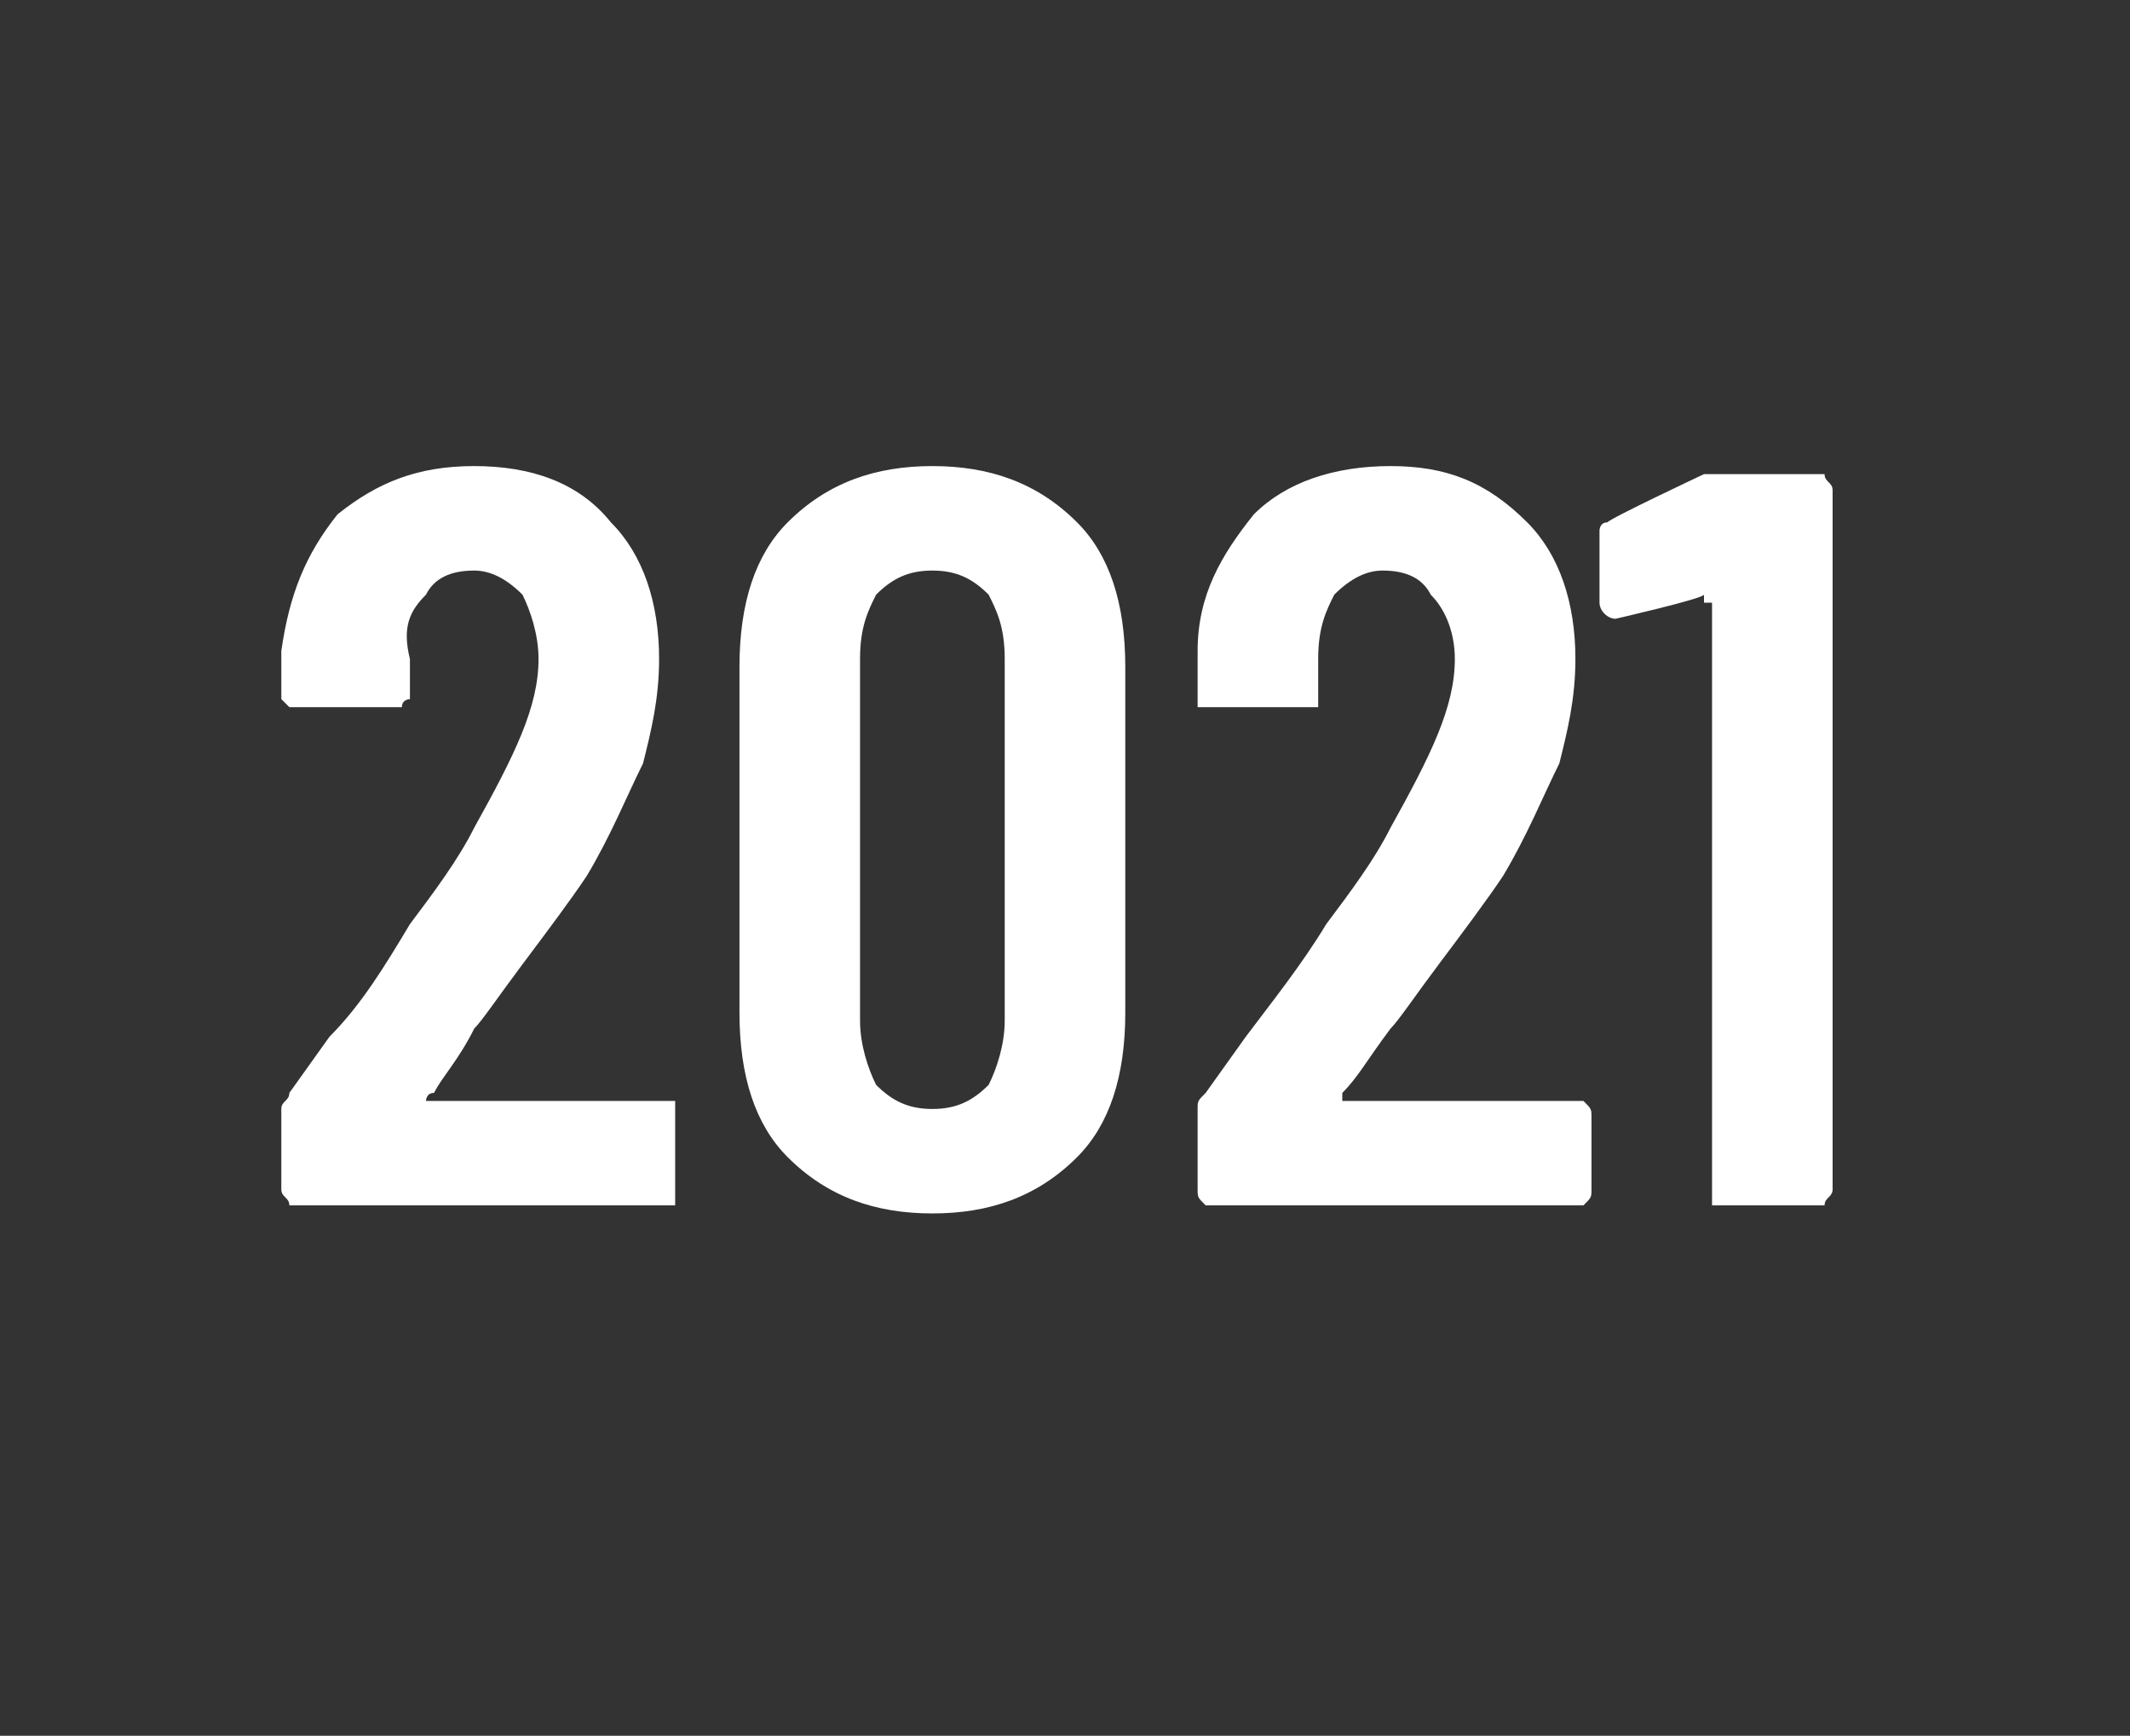
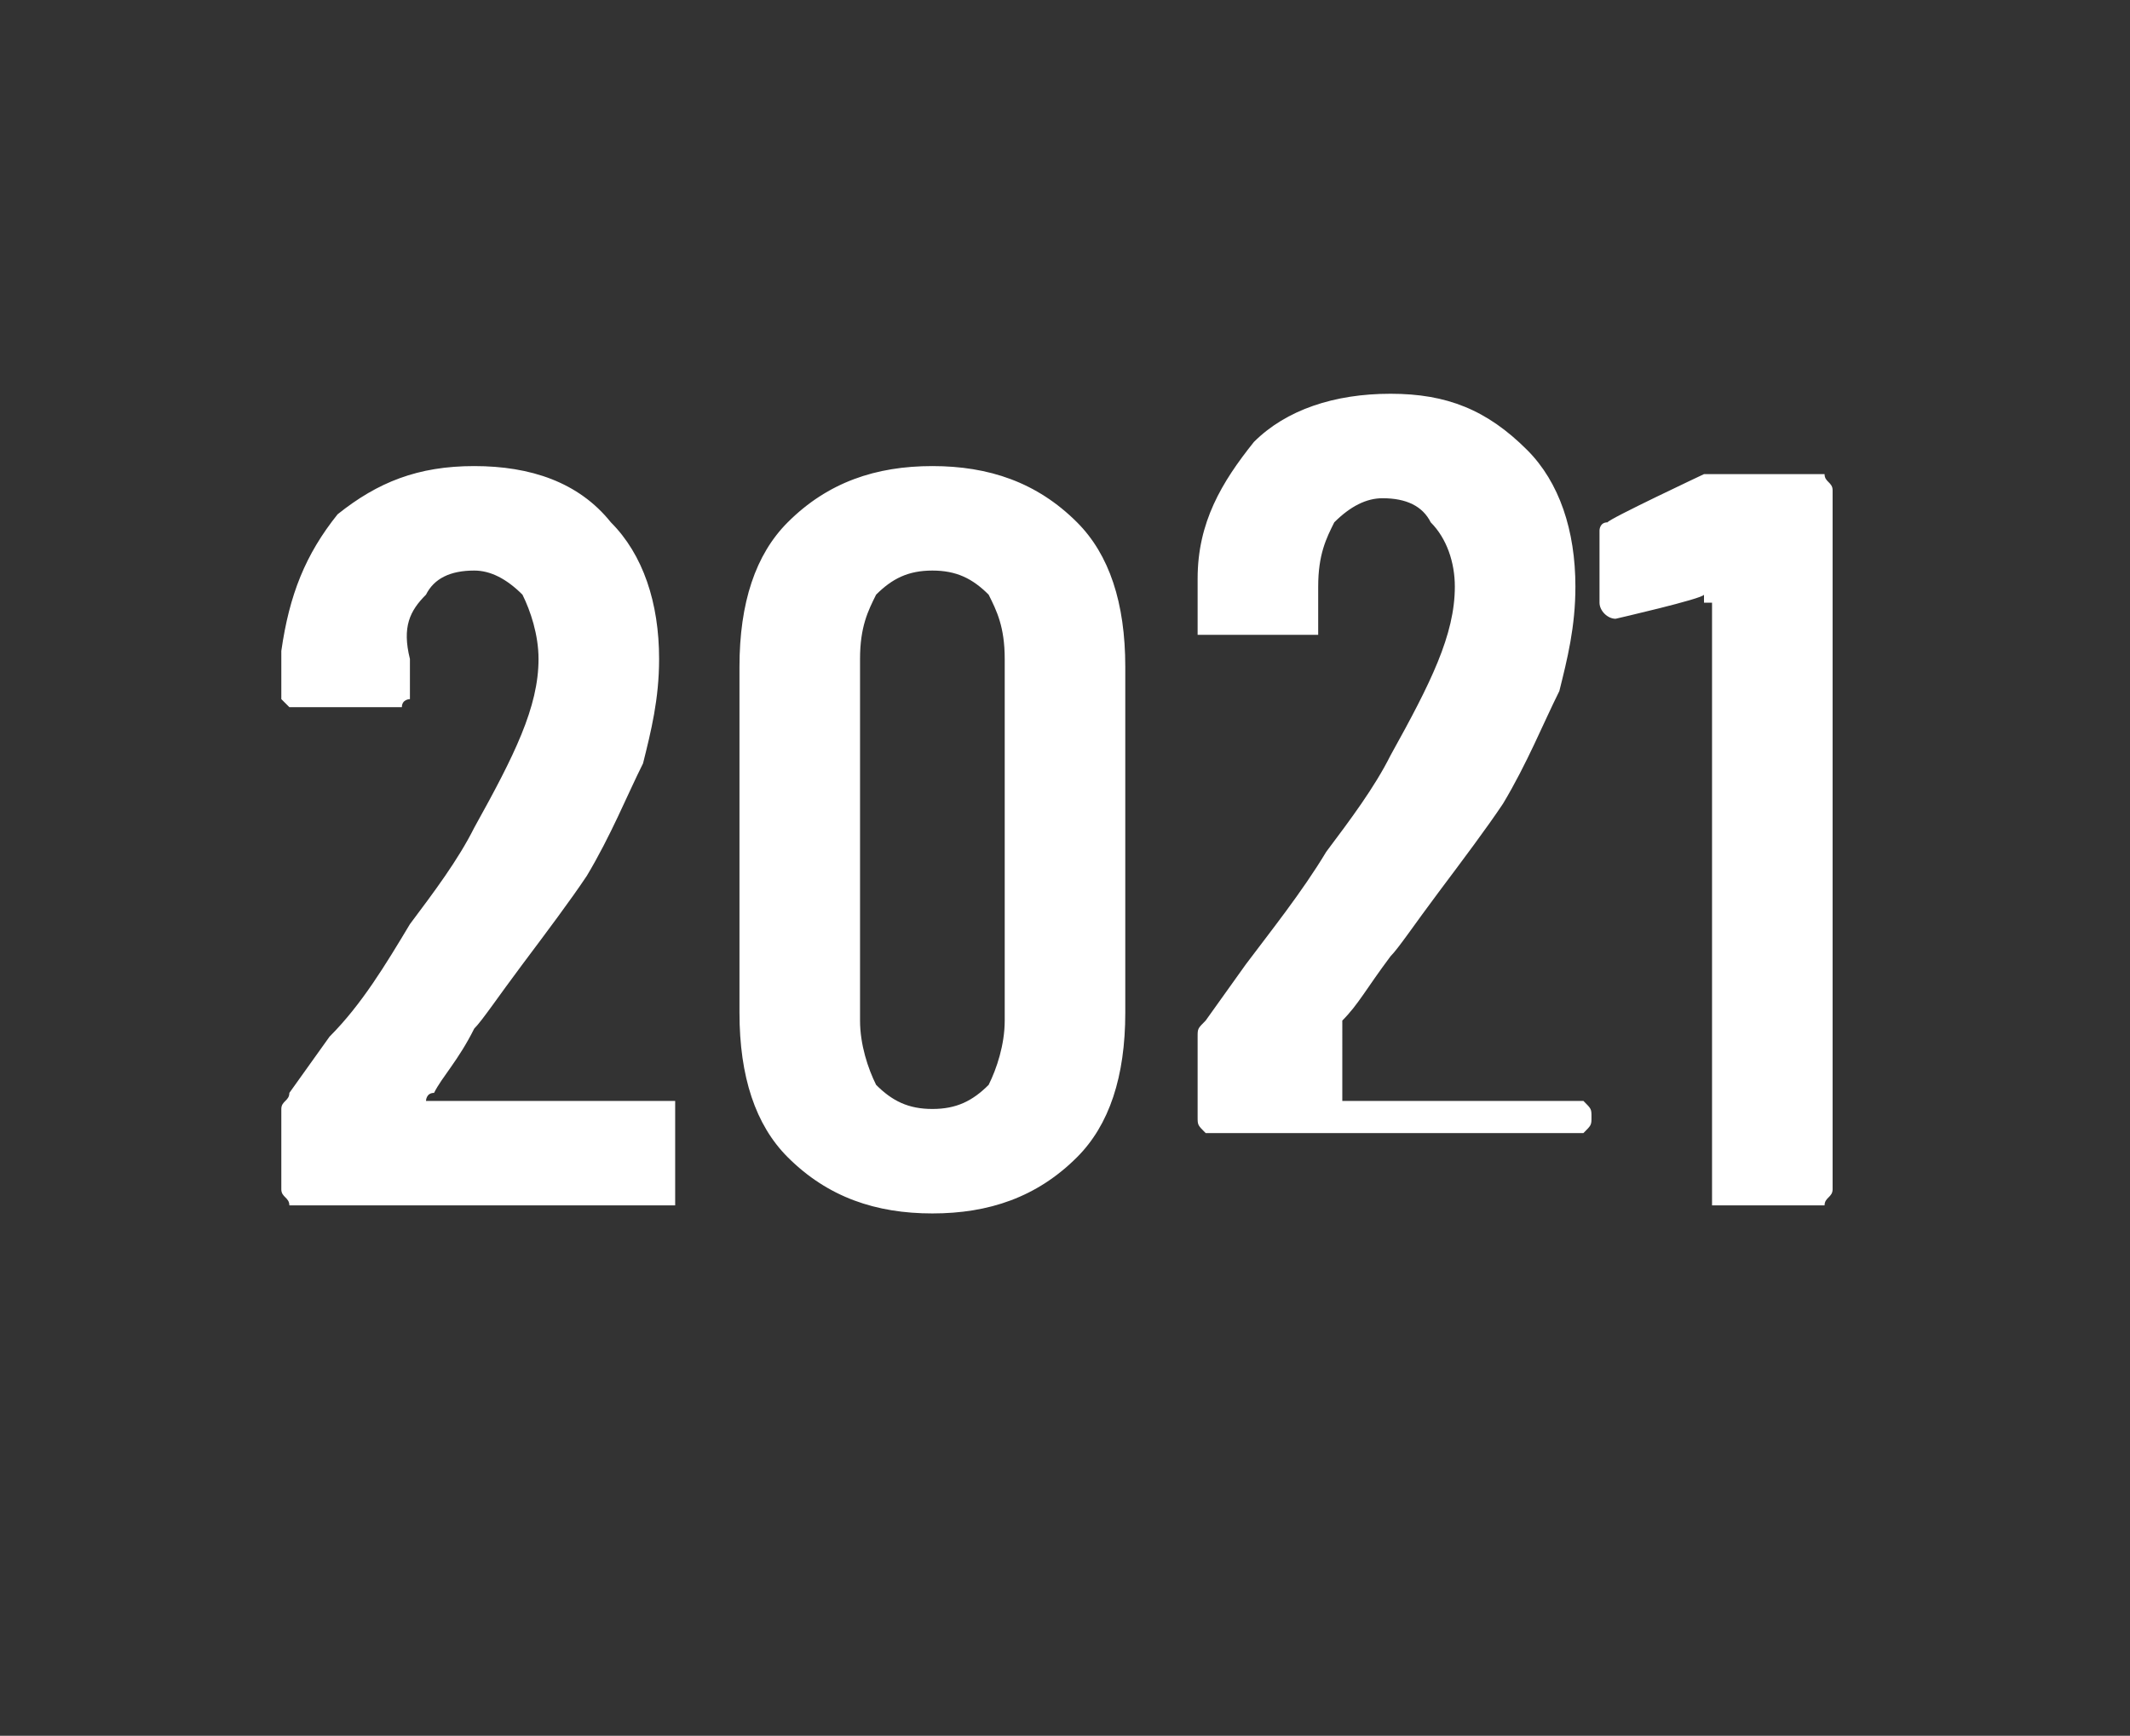
<svg xmlns="http://www.w3.org/2000/svg" version="1.1" width="26.5px" height="21.6px" viewBox="0 -3 26.5 21.6" style="top:-3px">
  <rect x="0" y="-3" width="26.5" height="21.6" fill="#333333" stroke="none" />
  <desc>2021</desc>
  <defs />
  <g id="Polygon78378">
-     <path d="m5.4 10.6c-.1 0-.1.1-.1.1c.1 0 .1 0 .1 0c0 0 2.8 0 2.8 0c.1 0 .1 0 .2 0c0 .1 0 .1 0 .2c0 0 0 .9 0 .9c0 .1 0 .1 0 .2c-.1 0-.1 0-.2 0c0 0-4.5 0-4.5 0c0 0-.1 0-.1 0c0-.1-.1-.1-.1-.2c0 0 0-1 0-1c0-.1.1-.1.1-.2c0 0 .5-.7.5-.7c.4-.4.7-.9 1-1.4c.3-.4.6-.8.8-1.2c.5-.9.8-1.5.8-2.1c0-.3-.1-.6-.2-.8c-.2-.2-.4-.3-.6-.3c-.3 0-.5.1-.6.3c-.2.2-.3.4-.2.8c0 0 0 .5 0 .5c0 0-.1 0-.1.1c0 0-.1 0-.1 0c0 0-1.2 0-1.2 0c-.1 0-.1 0-.1 0c-.1-.1-.1-.1-.1-.1c0 0 0-.6 0-.6c.1-.7.3-1.2.7-1.7c.5-.4 1-.6 1.7-.6c.7 0 1.3.2 1.7.7c.4.4.6 1 .6 1.7c0 .5-.1.9-.2 1.3c-.2.4-.4.9-.7 1.4c-.2.3-.5.7-.8 1.1c-.3.4-.5.7-.6.8c-.2.4-.4.6-.5.8c0 0 0 0 0 0zm6.2 1.5c-.7 0-1.3-.2-1.8-.7c-.4-.4-.6-1-.6-1.8c0 0 0-4.3 0-4.3c0-.8.2-1.4.6-1.8c.5-.5 1.1-.7 1.8-.7c.7 0 1.3.2 1.8.7c.4.4.6 1 .6 1.8c0 0 0 4.3 0 4.3c0 .8-.2 1.4-.6 1.8c-.5.5-1.1.7-1.8.7c0 0 0 0 0 0zm0-1.3c.3 0 .5-.1.7-.3c.1-.2.2-.5.2-.8c0 0 0-4.5 0-4.5c0-.4-.1-.6-.2-.8c-.2-.2-.4-.3-.7-.3c-.3 0-.5.1-.7.3c-.1.2-.2.4-.2.8c0 0 0 4.5 0 4.5c0 .3.1.6.2.8c.2.2.4.3.7.3c0 0 0 0 0 0zm5.1-.2c0 0 0 .1 0 .1c0 0 0 0 .1 0c0 0 2.8 0 2.8 0c.1 0 .1 0 .1 0c.1.1.1.1.1.2c0 0 0 .9 0 .9c0 .1 0 .1-.1.2c0 0 0 0-.1 0c0 0-4.5 0-4.5 0c-.1 0-.1 0-.1 0c-.1-.1-.1-.1-.1-.2c0 0 0-1 0-1c0-.1 0-.1.1-.2c0 0 .5-.7.5-.7c.3-.4.7-.9 1-1.4c.3-.4.6-.8.8-1.2c.5-.9.8-1.5.8-2.1c0-.3-.1-.6-.3-.8c-.1-.2-.3-.3-.6-.3c-.2 0-.4.1-.6.3c-.1.2-.2.4-.2.8c0 0 0 .5 0 .5c0 0 0 0 0 .1c0 0-.1 0-.1 0c0 0-1.2 0-1.2 0c-.1 0-.1 0-.2 0c0-.1 0-.1 0-.1c0 0 0-.6 0-.6c0-.7.3-1.2.7-1.7c.4-.4 1-.6 1.7-.6c.7 0 1.2.2 1.7.7c.4.4.6 1 .6 1.7c0 .5-.1.9-.2 1.3c-.2.4-.4.9-.7 1.4c-.2.3-.5.7-.8 1.1c-.3.4-.5.7-.6.8c-.3.4-.4.6-.6.8c0 0 0 0 0 0zm4.5-7.7c0 0 .1 0 .2 0c0 0 1.2 0 1.2 0c0 0 .1 0 .1 0c0 .1.1.1.1.2c0 0 0 8.7 0 8.7c0 .1-.1.1-.1.2c0 0-.1 0-.1 0c0 0-1.2 0-1.2 0c0 0-.1 0-.1 0c0-.1 0-.1 0-.2c0 0 0-7.3 0-7.3c0 0-.1 0-.1 0c0-.1 0-.1 0-.1c-.01.05-1.1.3-1.1.3c0 0-.02-.05 0 0c-.1 0-.2-.1-.2-.2c0 0 0-.9 0-.9c0 0 0-.1.1-.1c.01-.04 1.2-.6 1.2-.6c0 0-.04.04 0 0z" stroke="none" fill="#fff" />
+     <path d="m5.4 10.6c-.1 0-.1.1-.1.1c.1 0 .1 0 .1 0c0 0 2.8 0 2.8 0c.1 0 .1 0 .2 0c0 .1 0 .1 0 .2c0 0 0 .9 0 .9c0 .1 0 .1 0 .2c-.1 0-.1 0-.2 0c0 0-4.5 0-4.5 0c0 0-.1 0-.1 0c0-.1-.1-.1-.1-.2c0 0 0-1 0-1c0-.1.1-.1.1-.2c0 0 .5-.7.5-.7c.4-.4.7-.9 1-1.4c.3-.4.6-.8.8-1.2c.5-.9.8-1.5.8-2.1c0-.3-.1-.6-.2-.8c-.2-.2-.4-.3-.6-.3c-.3 0-.5.1-.6.3c-.2.2-.3.4-.2.8c0 0 0 .5 0 .5c0 0-.1 0-.1.1c0 0-.1 0-.1 0c0 0-1.2 0-1.2 0c-.1 0-.1 0-.1 0c-.1-.1-.1-.1-.1-.1c0 0 0-.6 0-.6c.1-.7.3-1.2.7-1.7c.5-.4 1-.6 1.7-.6c.7 0 1.3.2 1.7.7c.4.4.6 1 .6 1.7c0 .5-.1.9-.2 1.3c-.2.4-.4.9-.7 1.4c-.2.3-.5.7-.8 1.1c-.3.4-.5.7-.6.8c-.2.4-.4.6-.5.8c0 0 0 0 0 0zm6.2 1.5c-.7 0-1.3-.2-1.8-.7c-.4-.4-.6-1-.6-1.8c0 0 0-4.3 0-4.3c0-.8.2-1.4.6-1.8c.5-.5 1.1-.7 1.8-.7c.7 0 1.3.2 1.8.7c.4.4.6 1 .6 1.8c0 0 0 4.3 0 4.3c0 .8-.2 1.4-.6 1.8c-.5.5-1.1.7-1.8.7c0 0 0 0 0 0zm0-1.3c.3 0 .5-.1.7-.3c.1-.2.2-.5.2-.8c0 0 0-4.5 0-4.5c0-.4-.1-.6-.2-.8c-.2-.2-.4-.3-.7-.3c-.3 0-.5.1-.7.3c-.1.2-.2.4-.2.8c0 0 0 4.5 0 4.5c0 .3.1.6.2.8c.2.2.4.3.7.3c0 0 0 0 0 0zm5.1-.2c0 0 0 .1 0 .1c0 0 0 0 .1 0c0 0 2.8 0 2.8 0c.1 0 .1 0 .1 0c.1.1.1.1.1.2c0 .1 0 .1-.1.2c0 0 0 0-.1 0c0 0-4.5 0-4.5 0c-.1 0-.1 0-.1 0c-.1-.1-.1-.1-.1-.2c0 0 0-1 0-1c0-.1 0-.1.1-.2c0 0 .5-.7.5-.7c.3-.4.7-.9 1-1.4c.3-.4.6-.8.8-1.2c.5-.9.8-1.5.8-2.1c0-.3-.1-.6-.3-.8c-.1-.2-.3-.3-.6-.3c-.2 0-.4.1-.6.3c-.1.2-.2.4-.2.8c0 0 0 .5 0 .5c0 0 0 0 0 .1c0 0-.1 0-.1 0c0 0-1.2 0-1.2 0c-.1 0-.1 0-.2 0c0-.1 0-.1 0-.1c0 0 0-.6 0-.6c0-.7.3-1.2.7-1.7c.4-.4 1-.6 1.7-.6c.7 0 1.2.2 1.7.7c.4.4.6 1 .6 1.7c0 .5-.1.9-.2 1.3c-.2.4-.4.9-.7 1.4c-.2.3-.5.7-.8 1.1c-.3.4-.5.7-.6.8c-.3.4-.4.6-.6.8c0 0 0 0 0 0zm4.5-7.7c0 0 .1 0 .2 0c0 0 1.2 0 1.2 0c0 0 .1 0 .1 0c0 .1.1.1.1.2c0 0 0 8.7 0 8.7c0 .1-.1.1-.1.2c0 0-.1 0-.1 0c0 0-1.2 0-1.2 0c0 0-.1 0-.1 0c0-.1 0-.1 0-.2c0 0 0-7.3 0-7.3c0 0-.1 0-.1 0c0-.1 0-.1 0-.1c-.01.05-1.1.3-1.1.3c0 0-.02-.05 0 0c-.1 0-.2-.1-.2-.2c0 0 0-.9 0-.9c0 0 0-.1.1-.1c.01-.04 1.2-.6 1.2-.6c0 0-.04.04 0 0z" stroke="none" fill="#fff" />
  </g>
</svg>